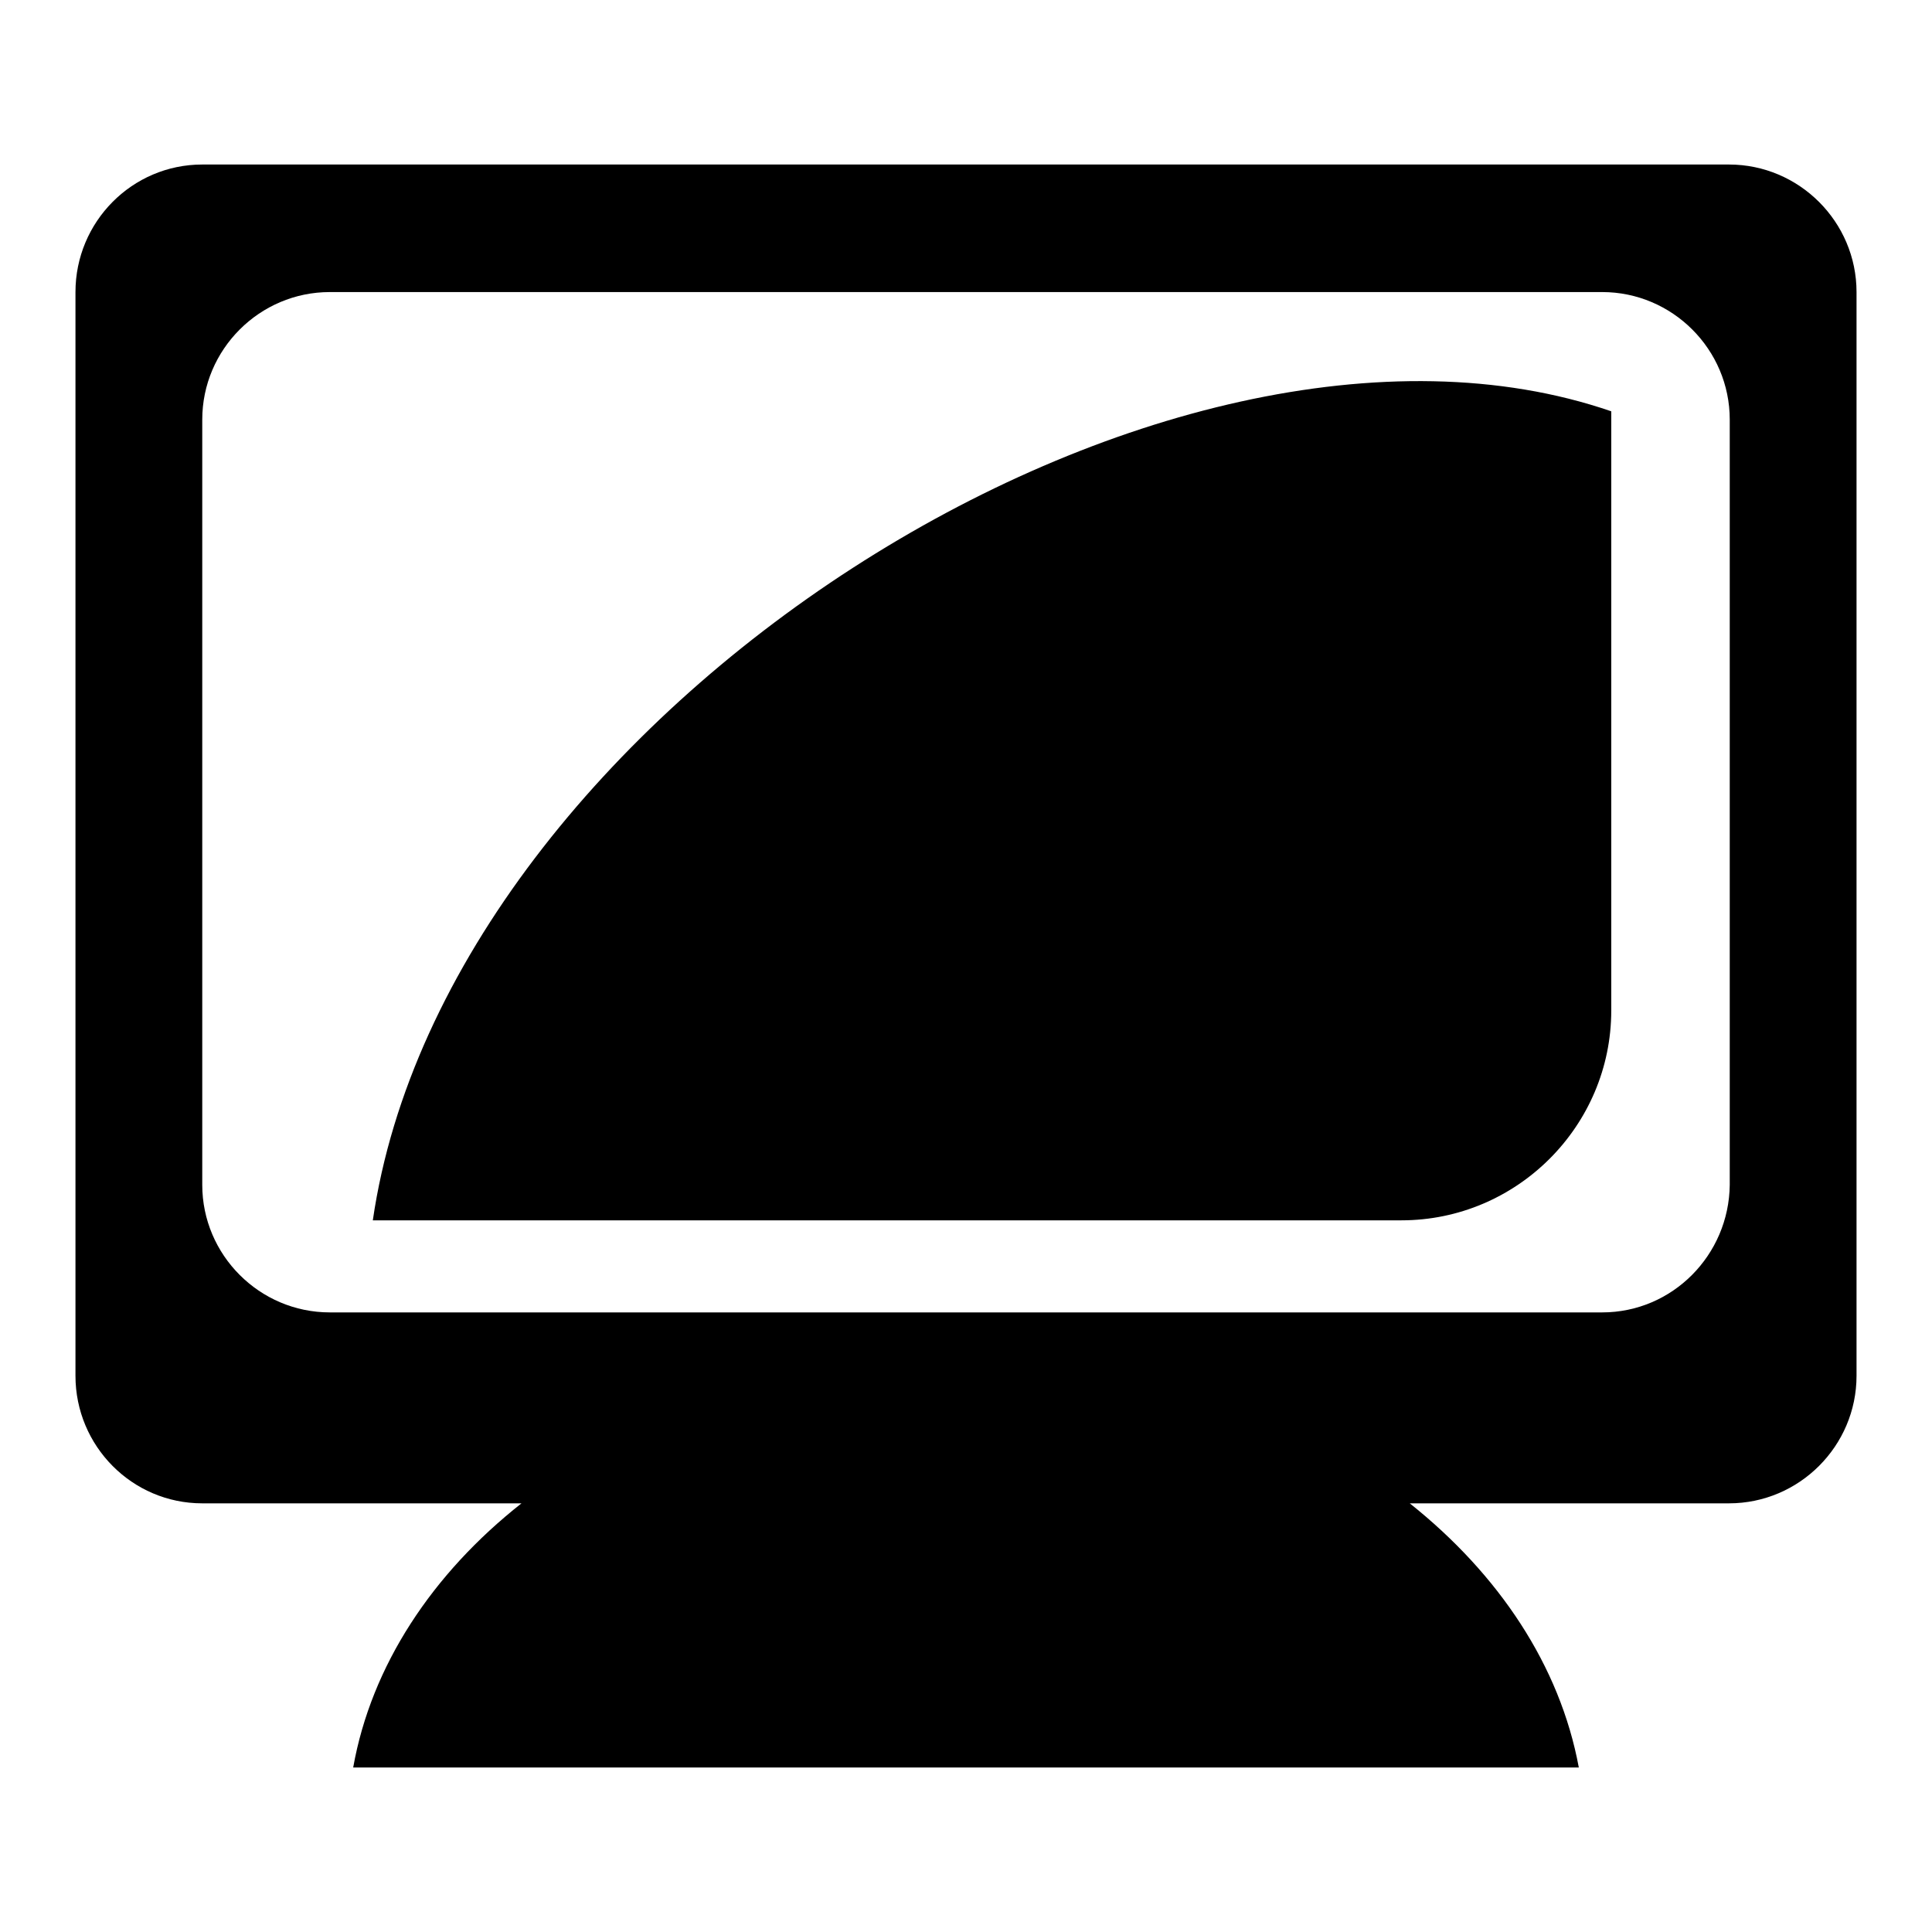
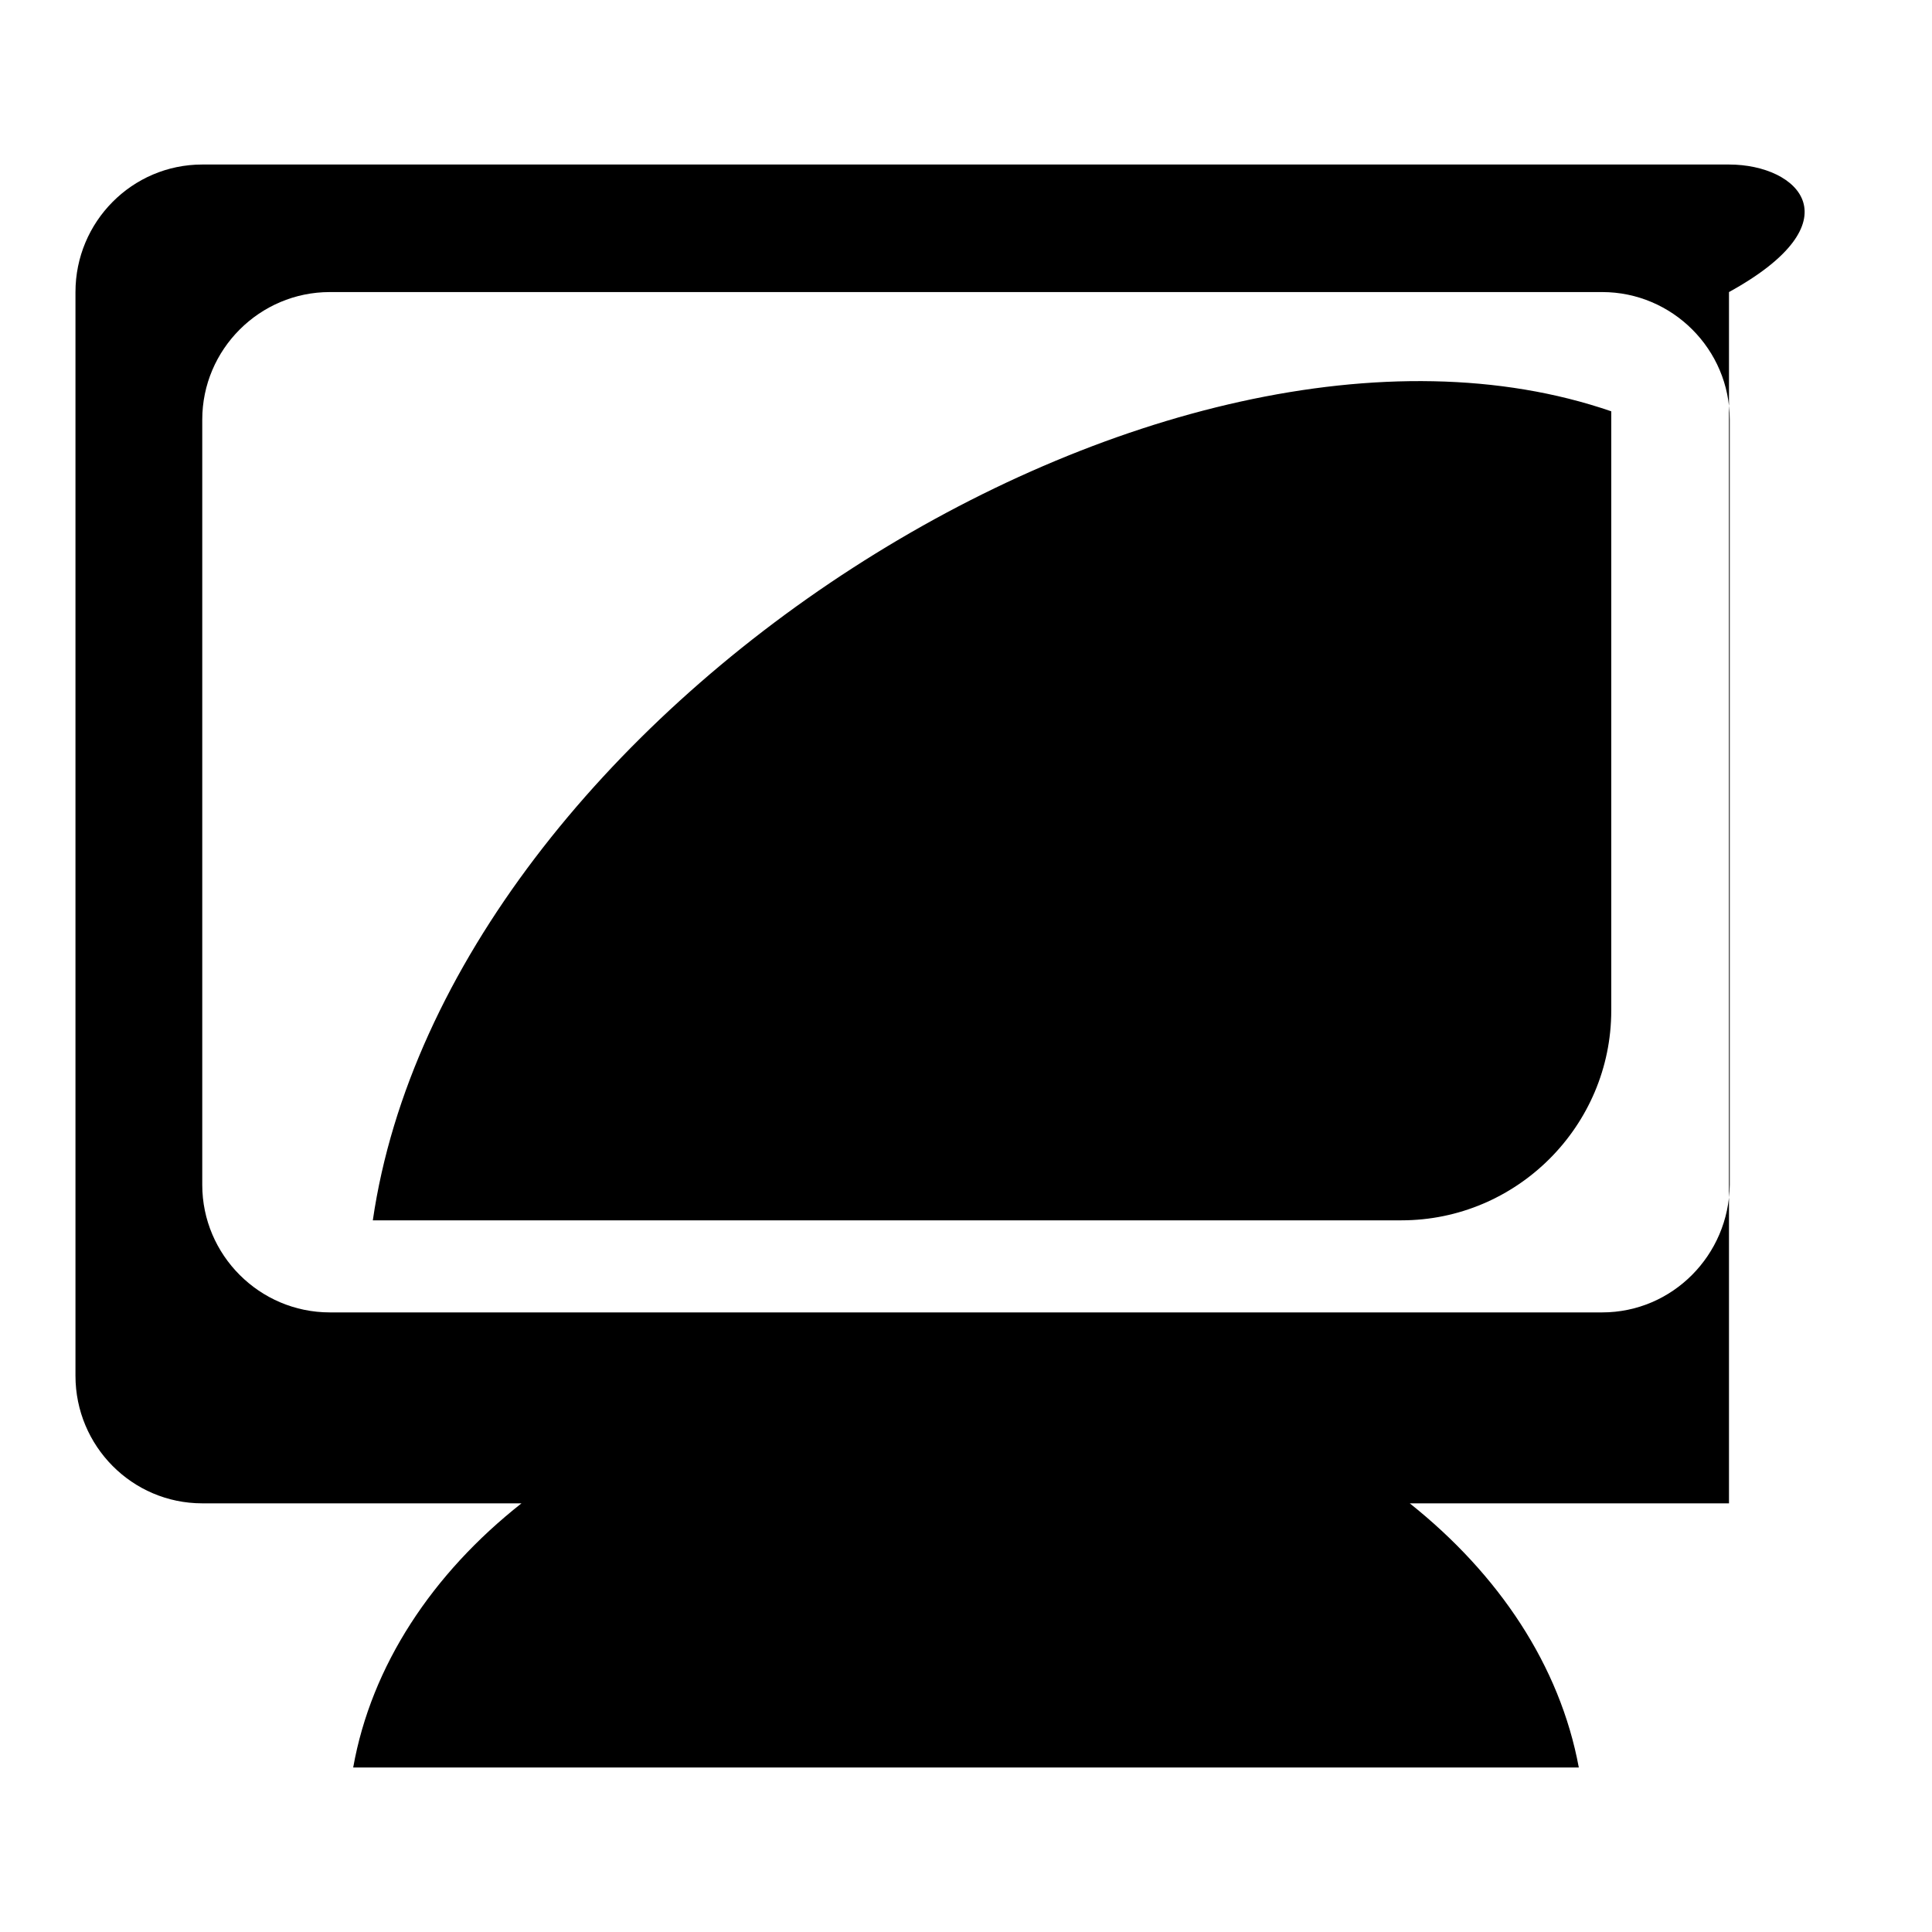
<svg xmlns="http://www.w3.org/2000/svg" version="1.1" x="0px" y="0px" viewBox="0 0 256 256" enable-background="new 0 0 256 256" xml:space="preserve">
  <g>
    <g>
-       <path fill="#000000" d="M229.1,21.8H26.8c-9.3,0-16.8,7.6-16.8,16.9v143.6c0,9.3,7.5,16.9,16.8,16.9h42.3c-11.8,9.3-19.9,21.5-22.3,35h162.4c-2.5-13.5-10.6-25.6-22.4-35h42.3c9.3,0,16.9-7.6,16.9-16.9V38.7C246,29.4,238.4,21.8,229.1,21.8z M212.3,173.9H43.7c-9.3,0-16.9-7.6-16.9-16.9V55.6c0-9.3,7.6-16.9,16.9-16.9h168.6c9.3,0,16.9,7.6,16.9,16.9V157h0C229.1,166.3,221.6,173.9,212.3,173.9z M49.4,161.7h136.3c15.3,0,27.8-12.5,27.8-27.8V54.5C154.5,34.2,59.2,94.4,49.4,161.7z" />
+       <path fill="#000000" d="M229.1,21.8H26.8c-9.3,0-16.8,7.6-16.8,16.9v143.6c0,9.3,7.5,16.9,16.8,16.9h42.3c-11.8,9.3-19.9,21.5-22.3,35h162.4c-2.5-13.5-10.6-25.6-22.4-35h42.3V38.7C246,29.4,238.4,21.8,229.1,21.8z M212.3,173.9H43.7c-9.3,0-16.9-7.6-16.9-16.9V55.6c0-9.3,7.6-16.9,16.9-16.9h168.6c9.3,0,16.9,7.6,16.9,16.9V157h0C229.1,166.3,221.6,173.9,212.3,173.9z M49.4,161.7h136.3c15.3,0,27.8-12.5,27.8-27.8V54.5C154.5,34.2,59.2,94.4,49.4,161.7z" />
    </g>
  </g>
</svg>